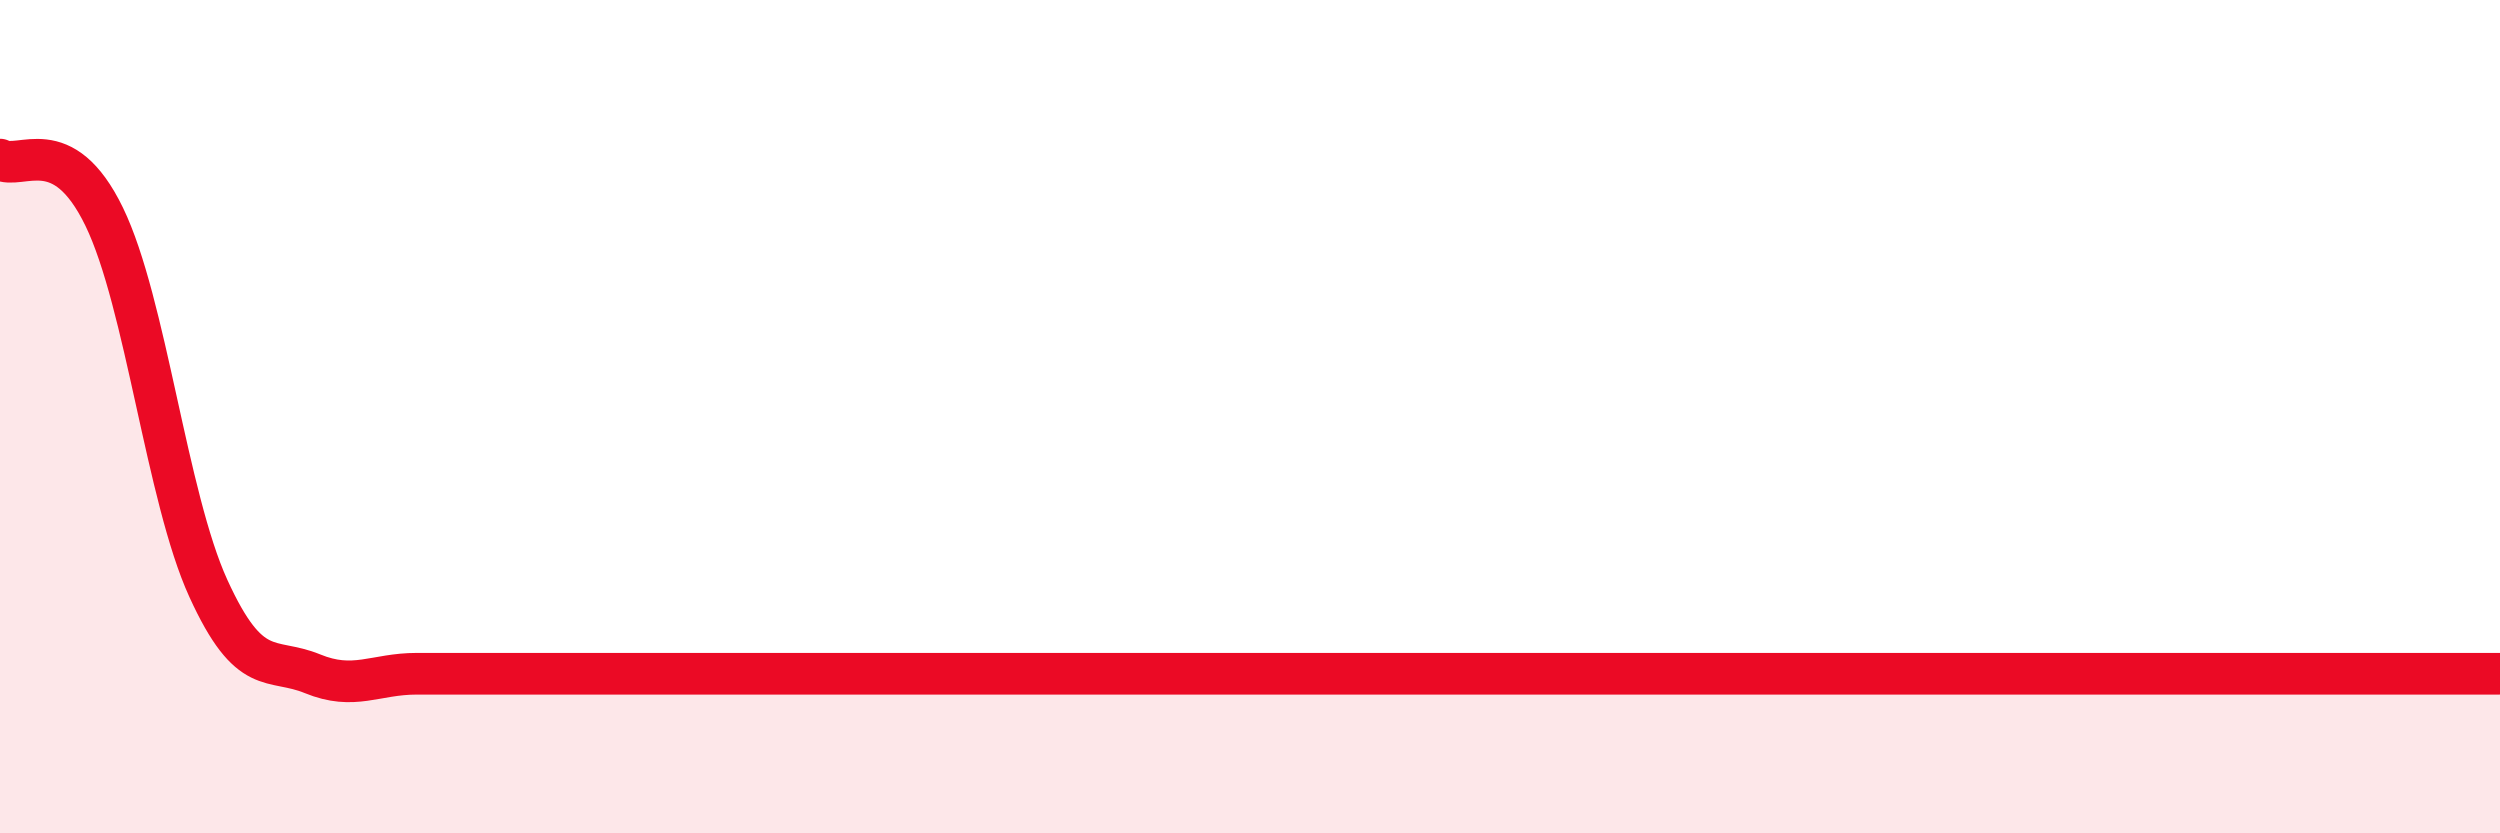
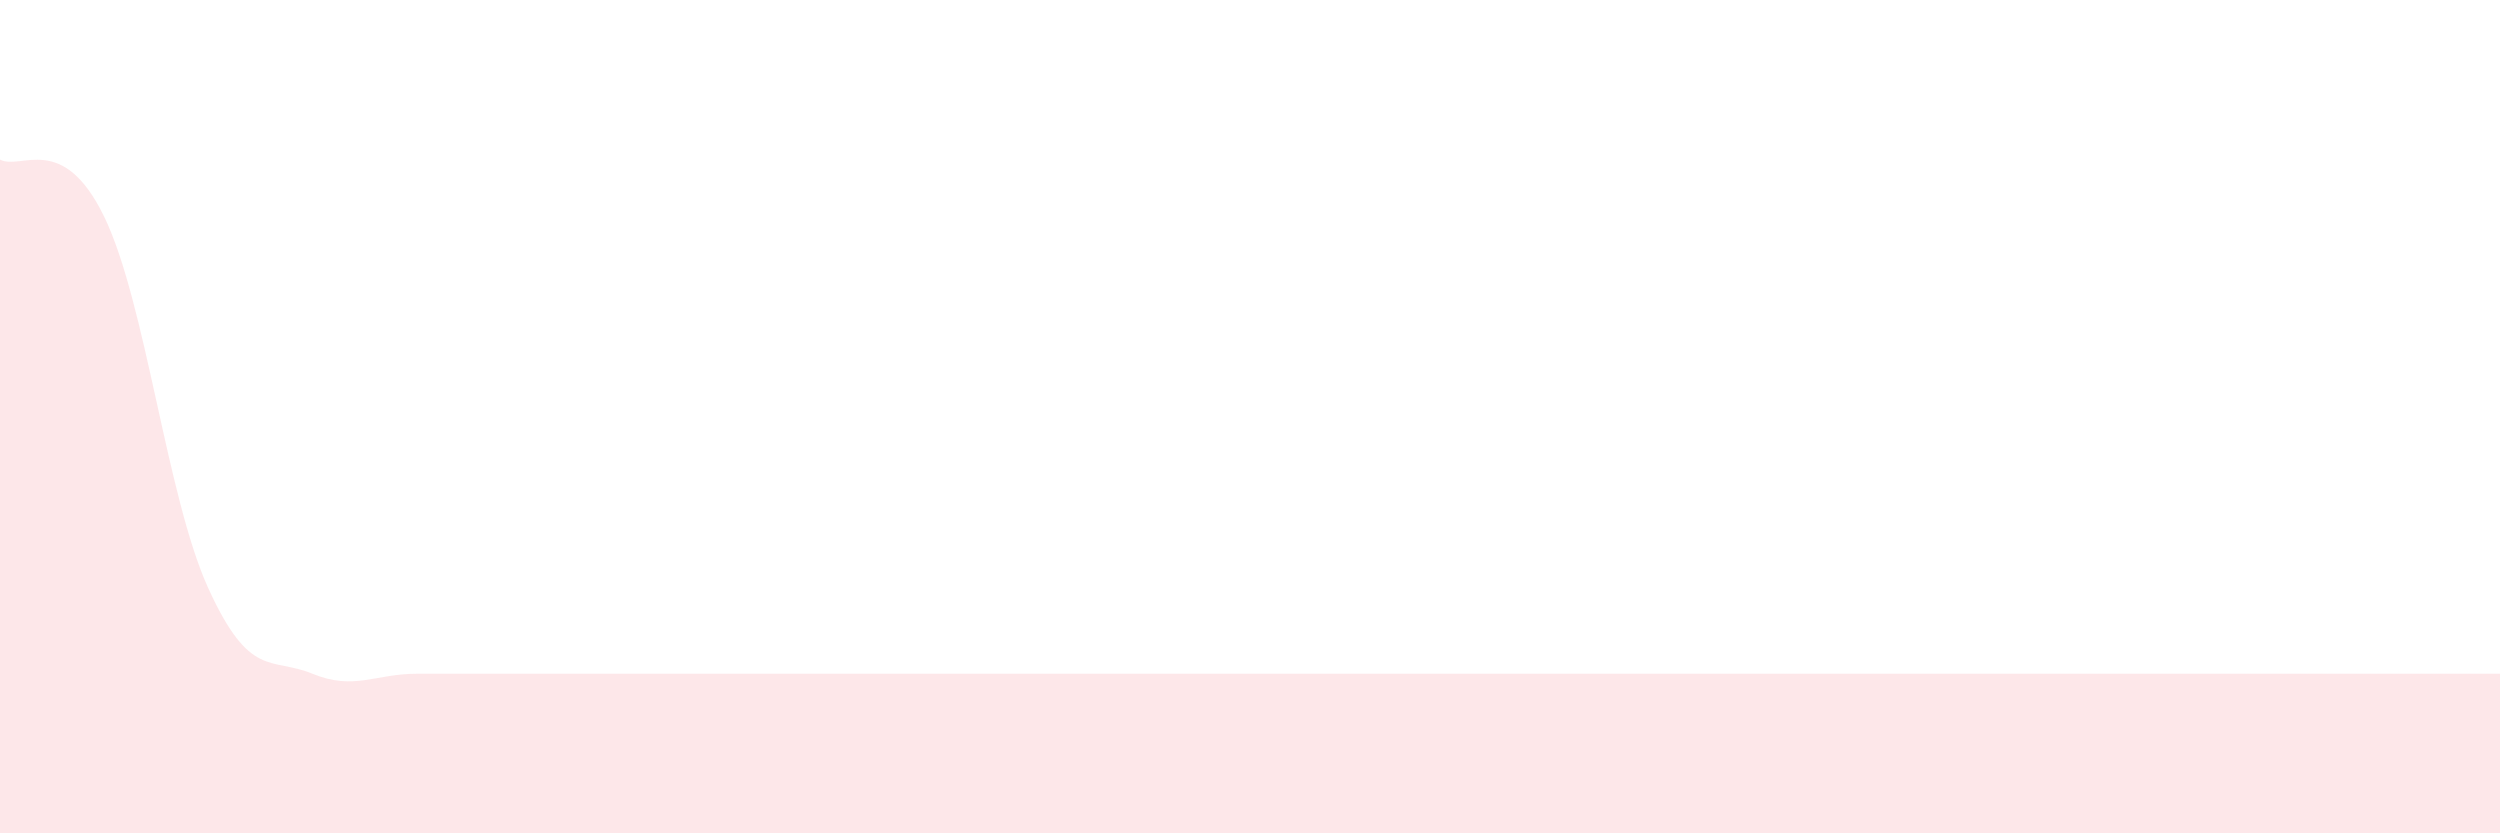
<svg xmlns="http://www.w3.org/2000/svg" width="60" height="20" viewBox="0 0 60 20">
  <path d="M 0,3.83 C 0.5,4.1 1.5,3.14 2.5,5.2 C 3.5,7.26 4,11.93 5,14.12 C 6,16.31 6.5,15.76 7.5,16.17 C 8.5,16.58 9,16.17 10,16.17 C 11,16.17 11.5,16.17 12.5,16.17 C 13.5,16.17 14,16.17 15,16.17 C 16,16.17 16.5,16.17 17.5,16.17 C 18.5,16.17 19,16.17 20,16.17 C 21,16.17 21.5,16.17 22.5,16.17 C 23.5,16.17 24,16.17 25,16.17 C 26,16.17 26.5,16.17 27.5,16.17 C 28.5,16.17 29,16.17 30,16.17 C 31,16.17 31.5,16.17 32.5,16.17 C 33.5,16.17 34,16.17 35,16.17 C 36,16.17 36.5,16.17 37.5,16.17 C 38.5,16.17 39,16.17 40,16.17 C 41,16.17 41.5,16.17 42.5,16.17 C 43.5,16.17 44,16.17 45,16.17 C 46,16.17 46.5,16.17 47.5,16.17 C 48.5,16.17 49,16.17 50,16.17 C 51,16.17 51.5,16.17 52.5,16.17 C 53.5,16.17 53.5,16.17 55,16.17 C 56.5,16.17 59,16.17 60,16.17L60 20L0 20Z" fill="#EB0A25" opacity="0.1" stroke-linecap="round" stroke-linejoin="round" />
-   <path d="M 0,3.83 C 0.5,4.1 1.5,3.14 2.5,5.2 C 3.5,7.26 4,11.93 5,14.12 C 6,16.31 6.5,15.76 7.5,16.17 C 8.5,16.58 9,16.17 10,16.17 C 11,16.17 11.5,16.17 12.5,16.17 C 13.5,16.17 14,16.17 15,16.17 C 16,16.17 16.5,16.17 17.5,16.17 C 18.5,16.17 19,16.17 20,16.17 C 21,16.17 21.5,16.17 22.5,16.17 C 23.5,16.17 24,16.17 25,16.17 C 26,16.17 26.5,16.17 27.5,16.17 C 28.5,16.17 29,16.17 30,16.17 C 31,16.17 31.5,16.17 32.5,16.17 C 33.5,16.17 34,16.17 35,16.17 C 36,16.17 36.5,16.17 37.5,16.17 C 38.5,16.17 39,16.17 40,16.17 C 41,16.17 41.5,16.17 42.5,16.17 C 43.5,16.17 44,16.17 45,16.17 C 46,16.17 46.5,16.17 47.5,16.17 C 48.5,16.17 49,16.17 50,16.17 C 51,16.17 51.5,16.17 52.5,16.17 C 53.5,16.17 53.5,16.17 55,16.17 C 56.5,16.17 59,16.17 60,16.17" stroke="#EB0A25" stroke-width="1" fill="none" stroke-linecap="round" stroke-linejoin="round" />
</svg>